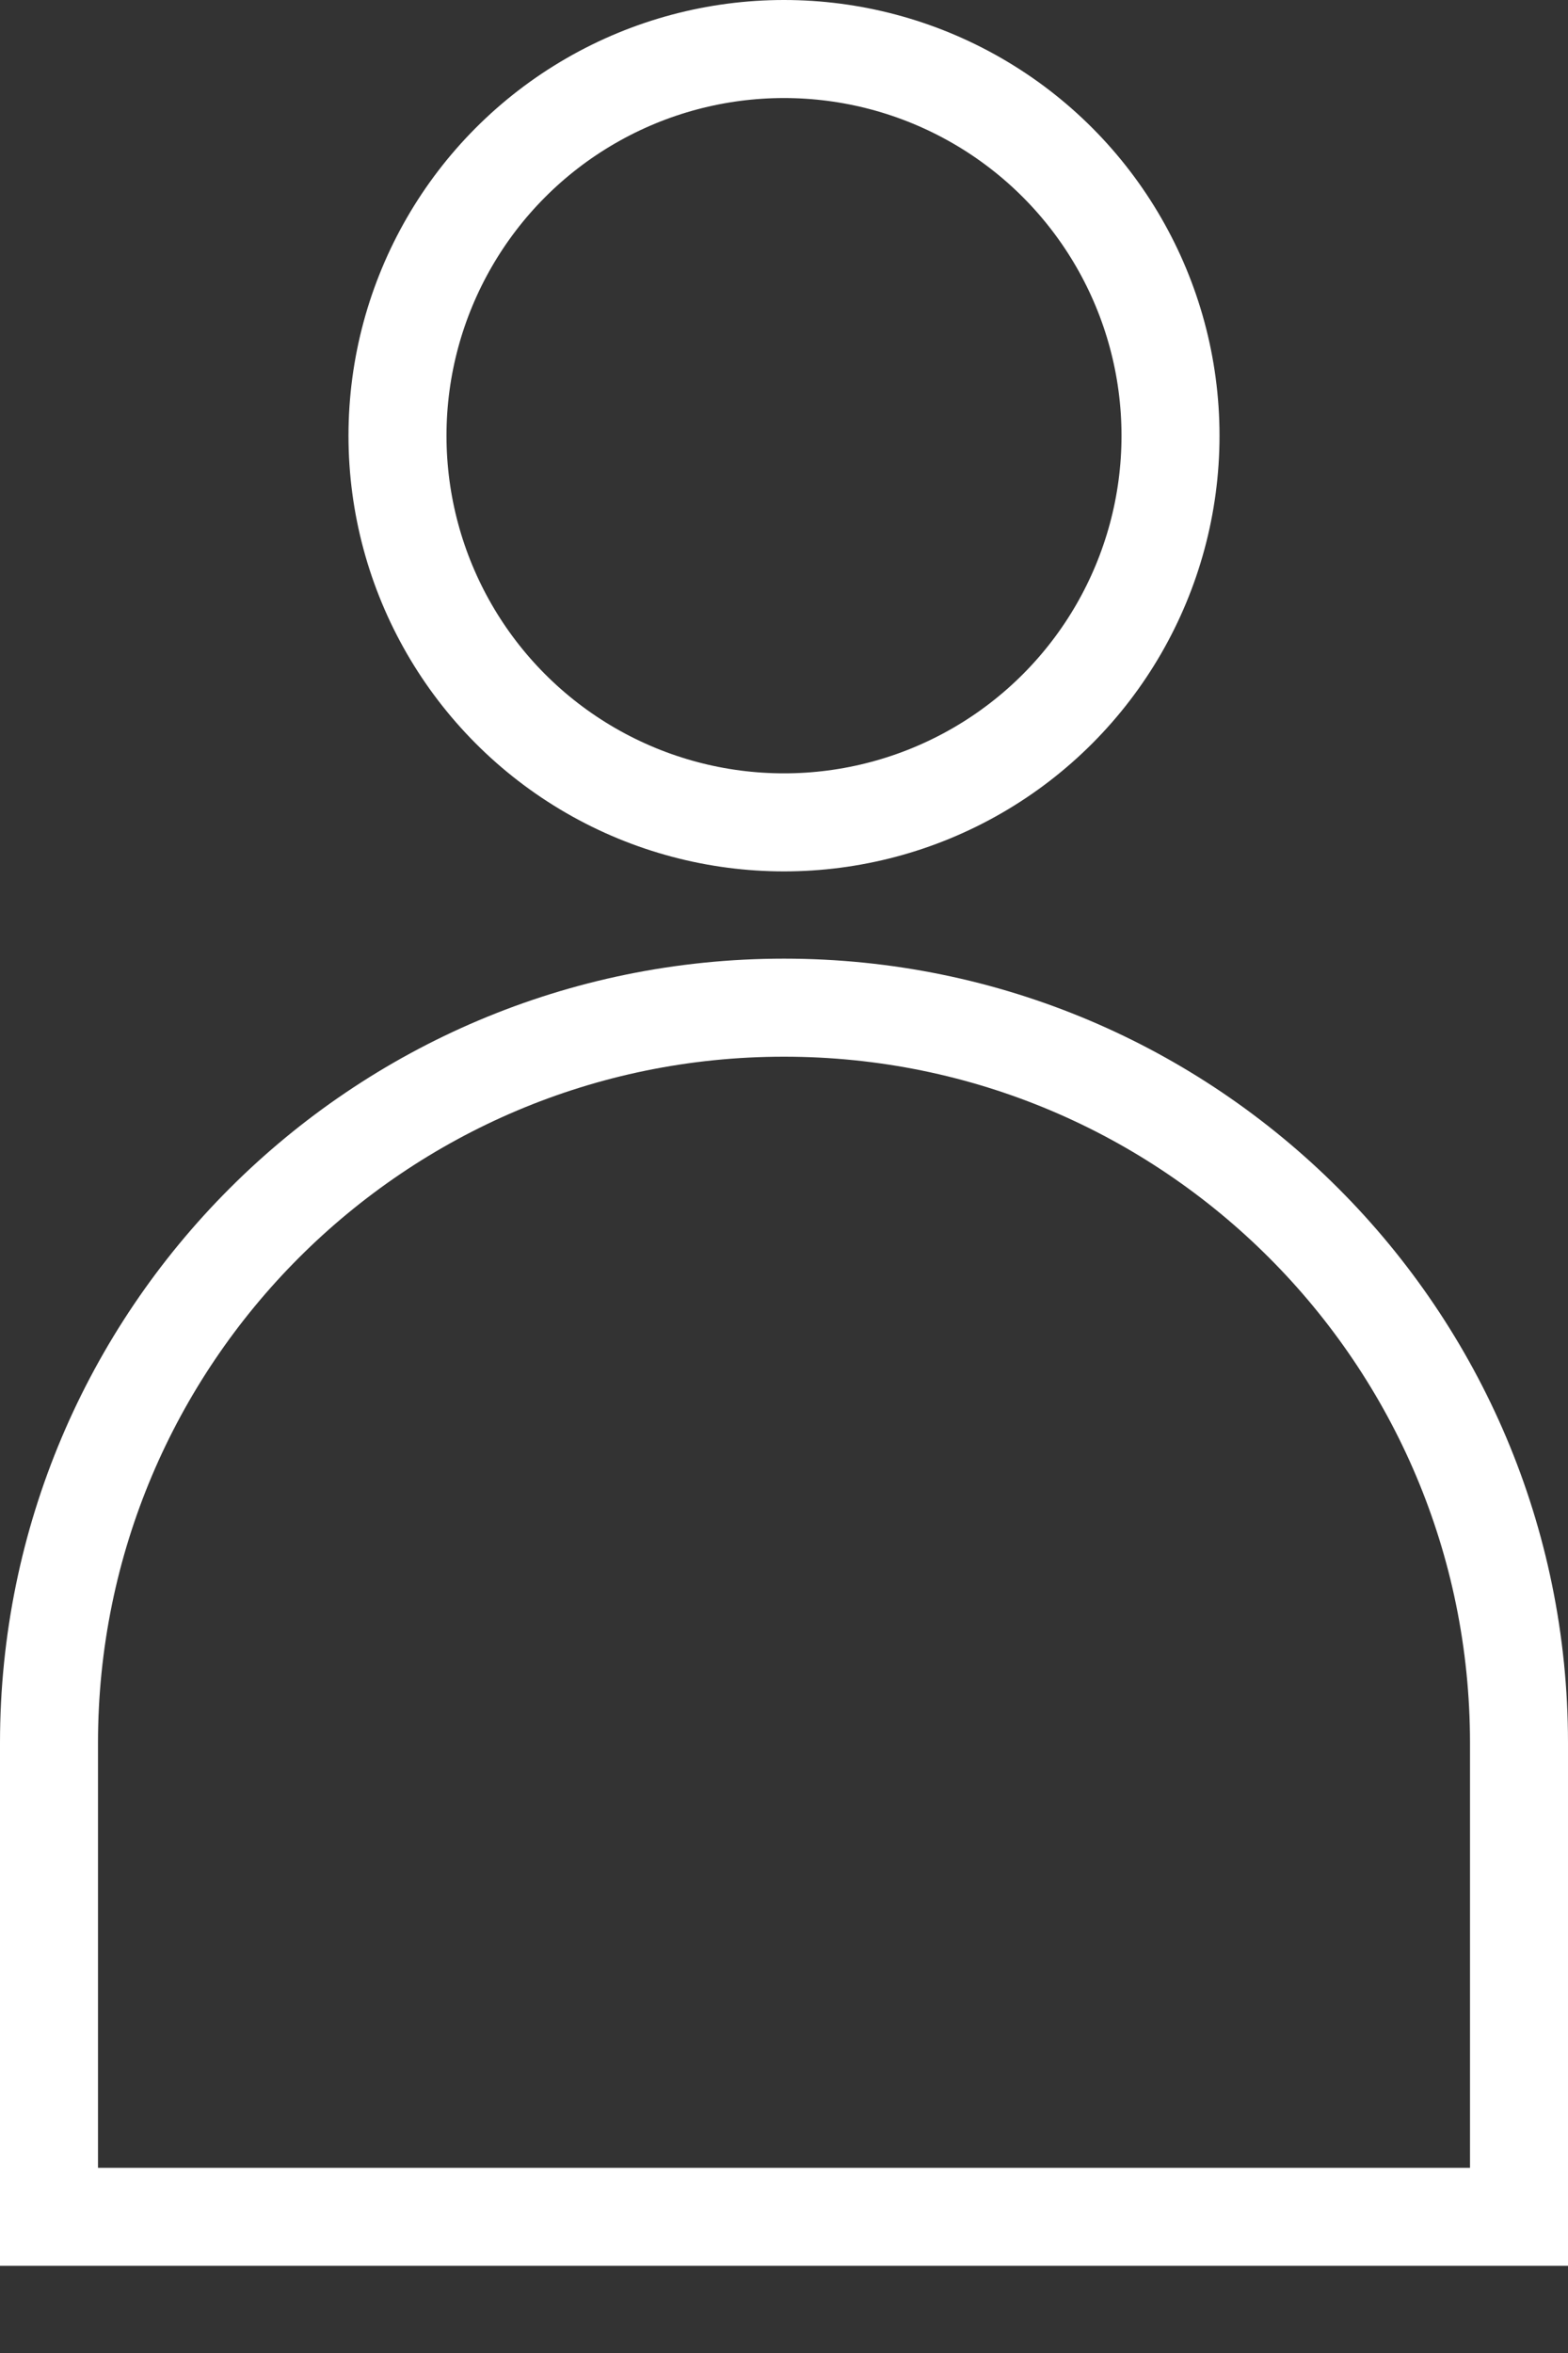
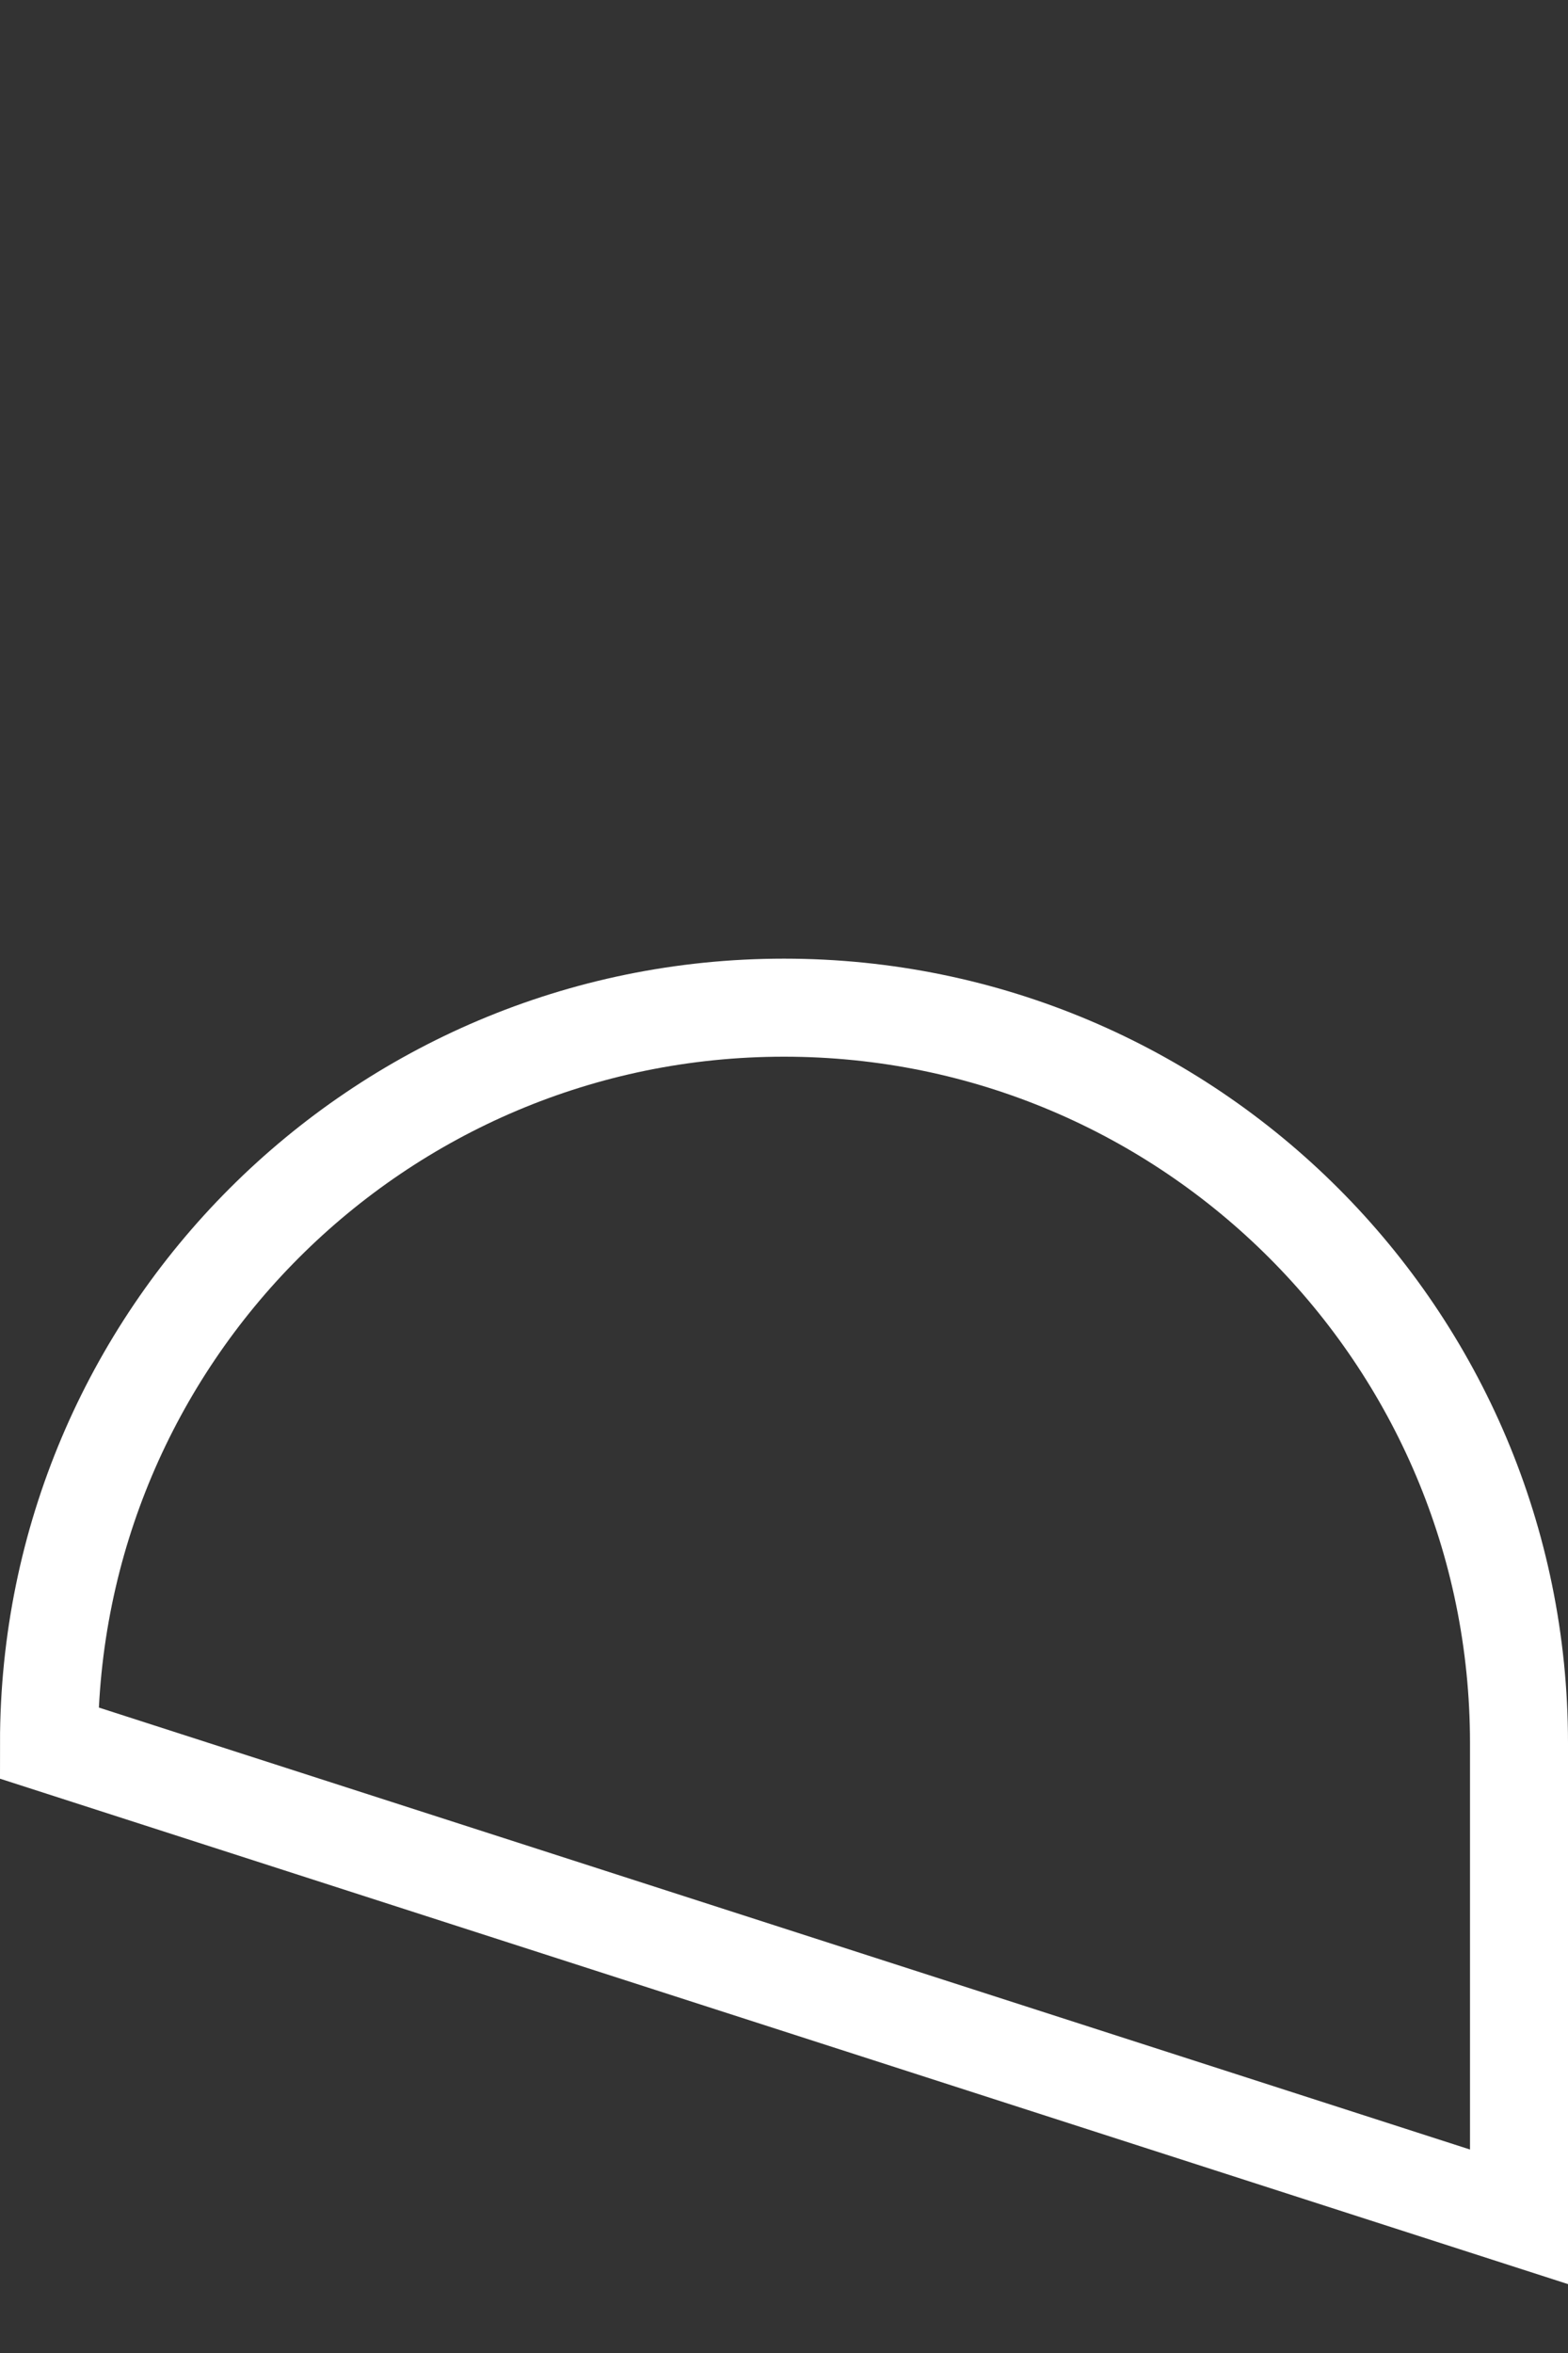
<svg xmlns="http://www.w3.org/2000/svg" fill="none" height="24" viewBox="0 0 16 24" width="16">
  <rect x="0" y="0" width="16" height="24" fill="#333333" stroke="none" />
  <g stroke="#fff">
-     <path d="m.5 17.778c0-4.142 3.358-7.5 7.5-7.5 4.142 0 7.5 3.358 7.5 7.5v4.833h-15z" />
-     <circle cx="8" cy="4.444" r="3.944" />
+     <path d="m.5 17.778c0-4.142 3.358-7.5 7.5-7.5 4.142 0 7.5 3.358 7.5 7.5v4.833z" />
  </g>
</svg>